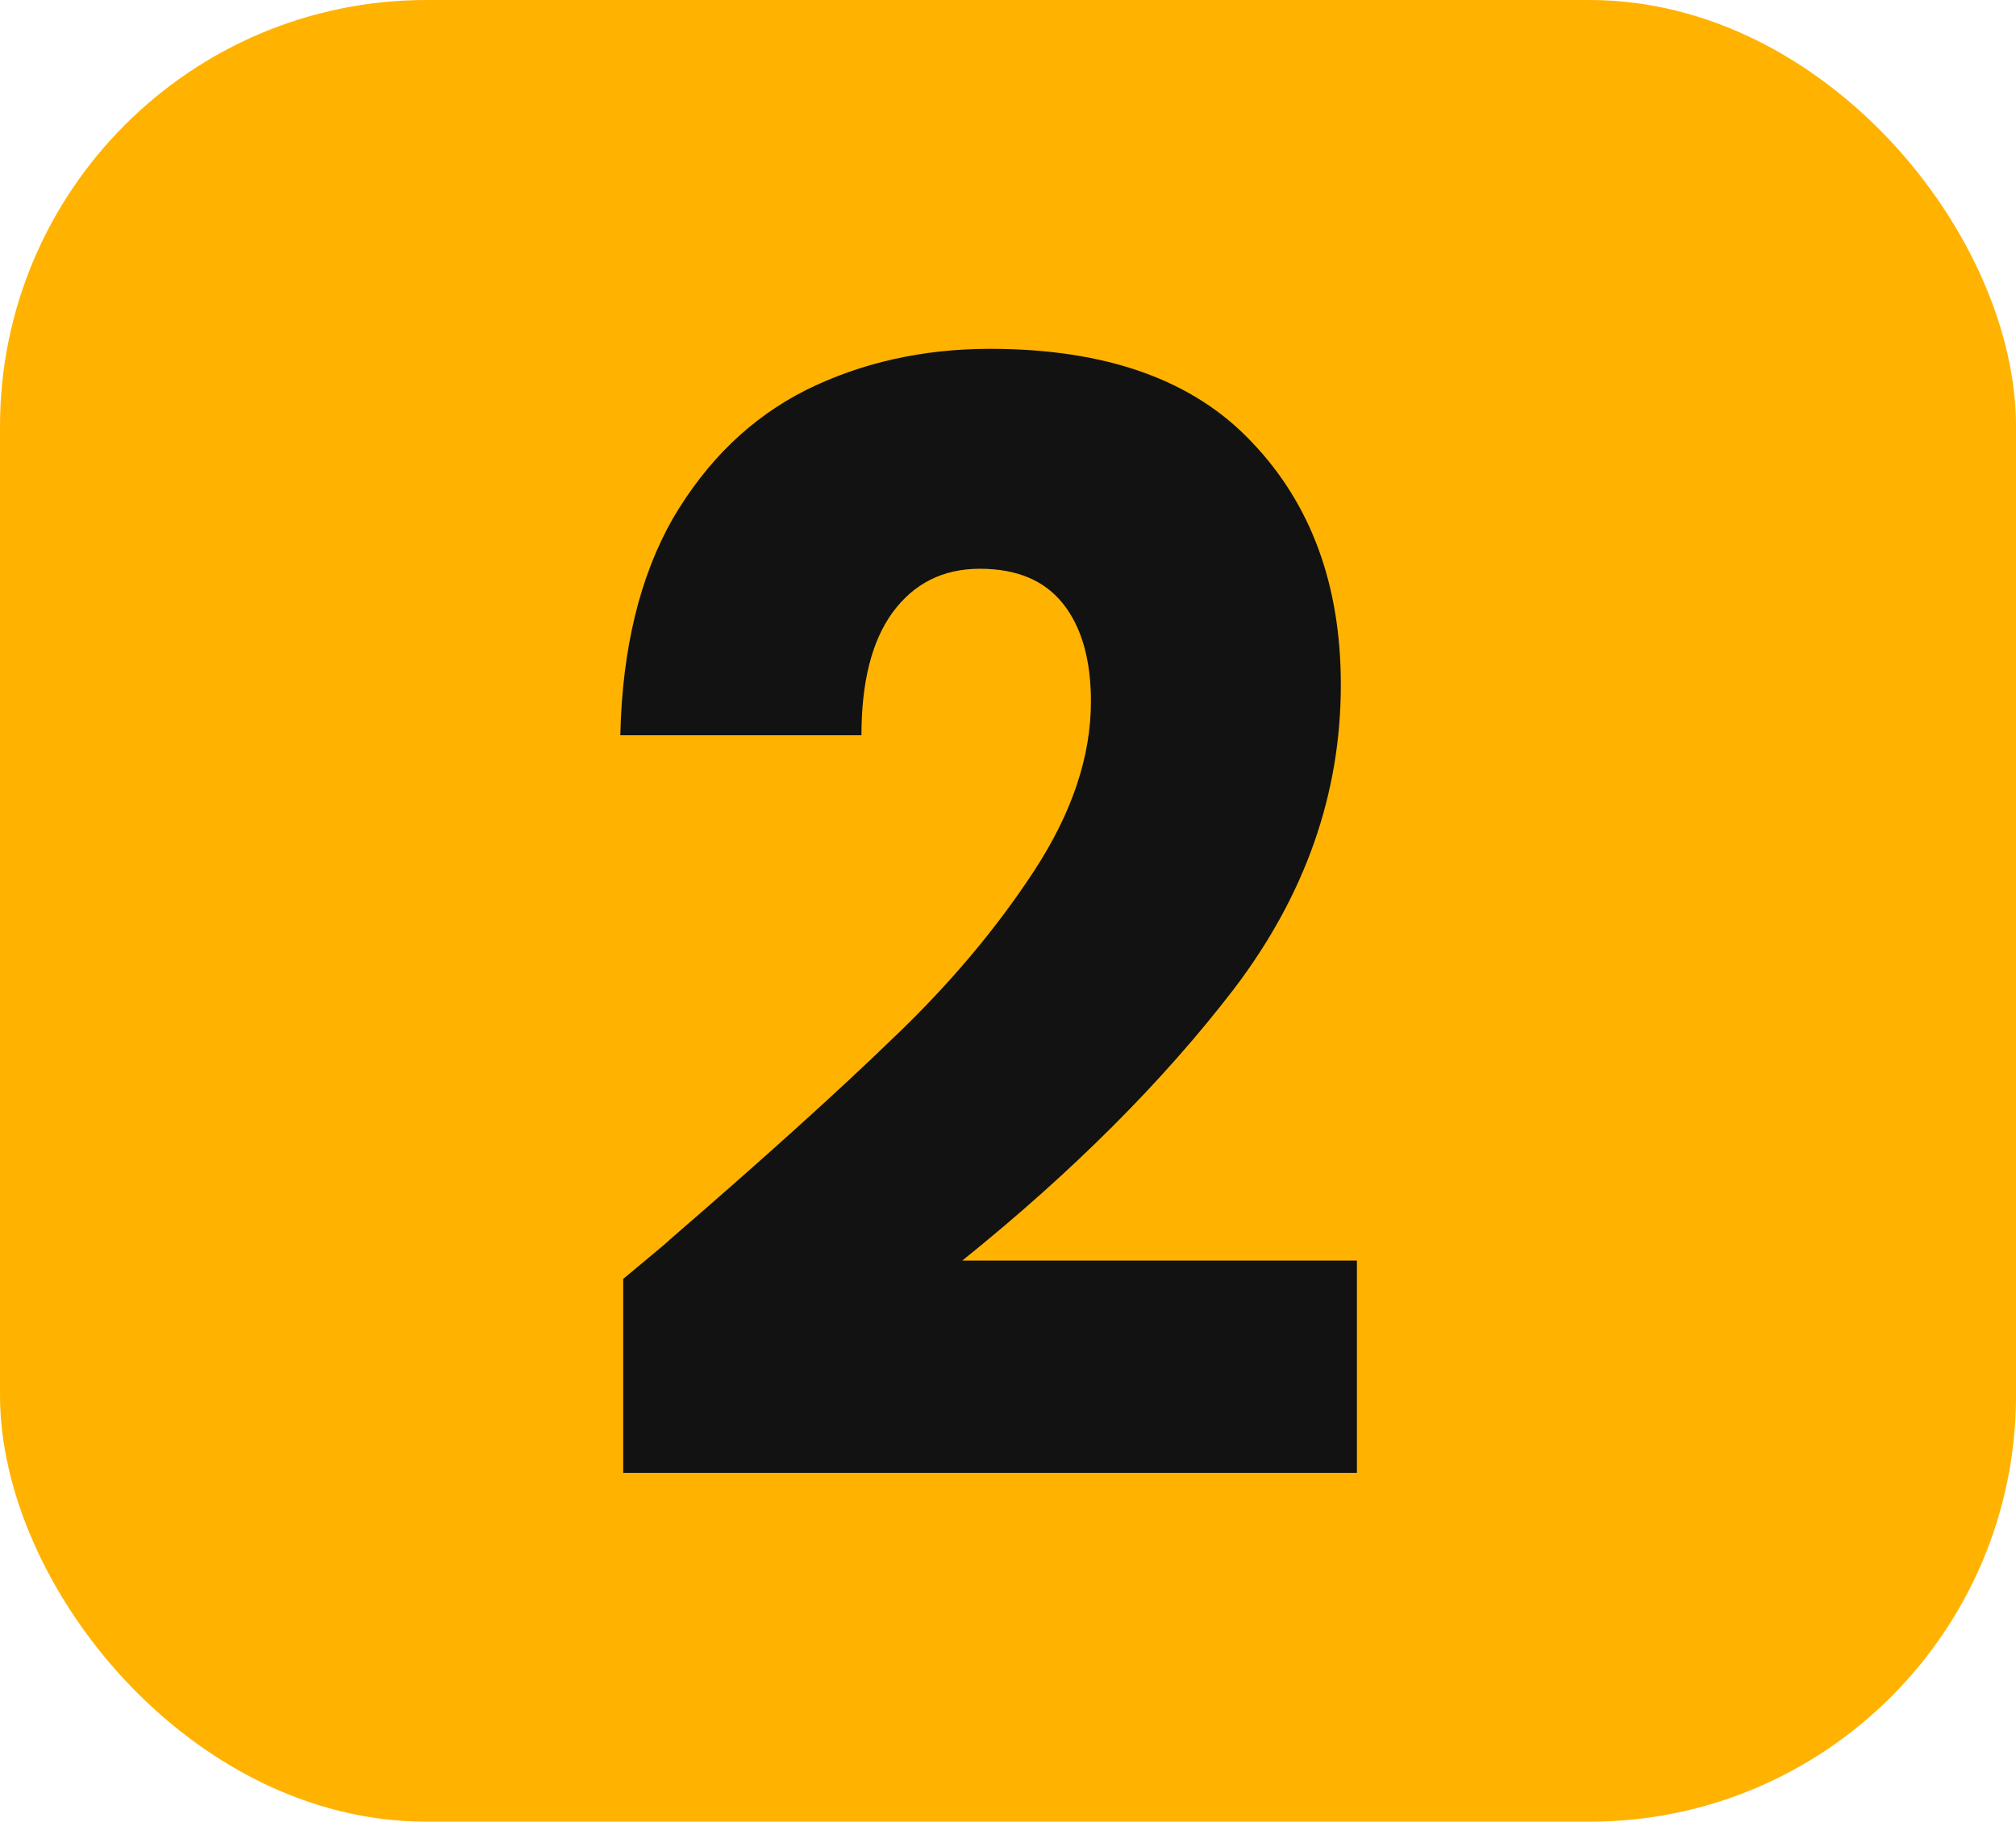
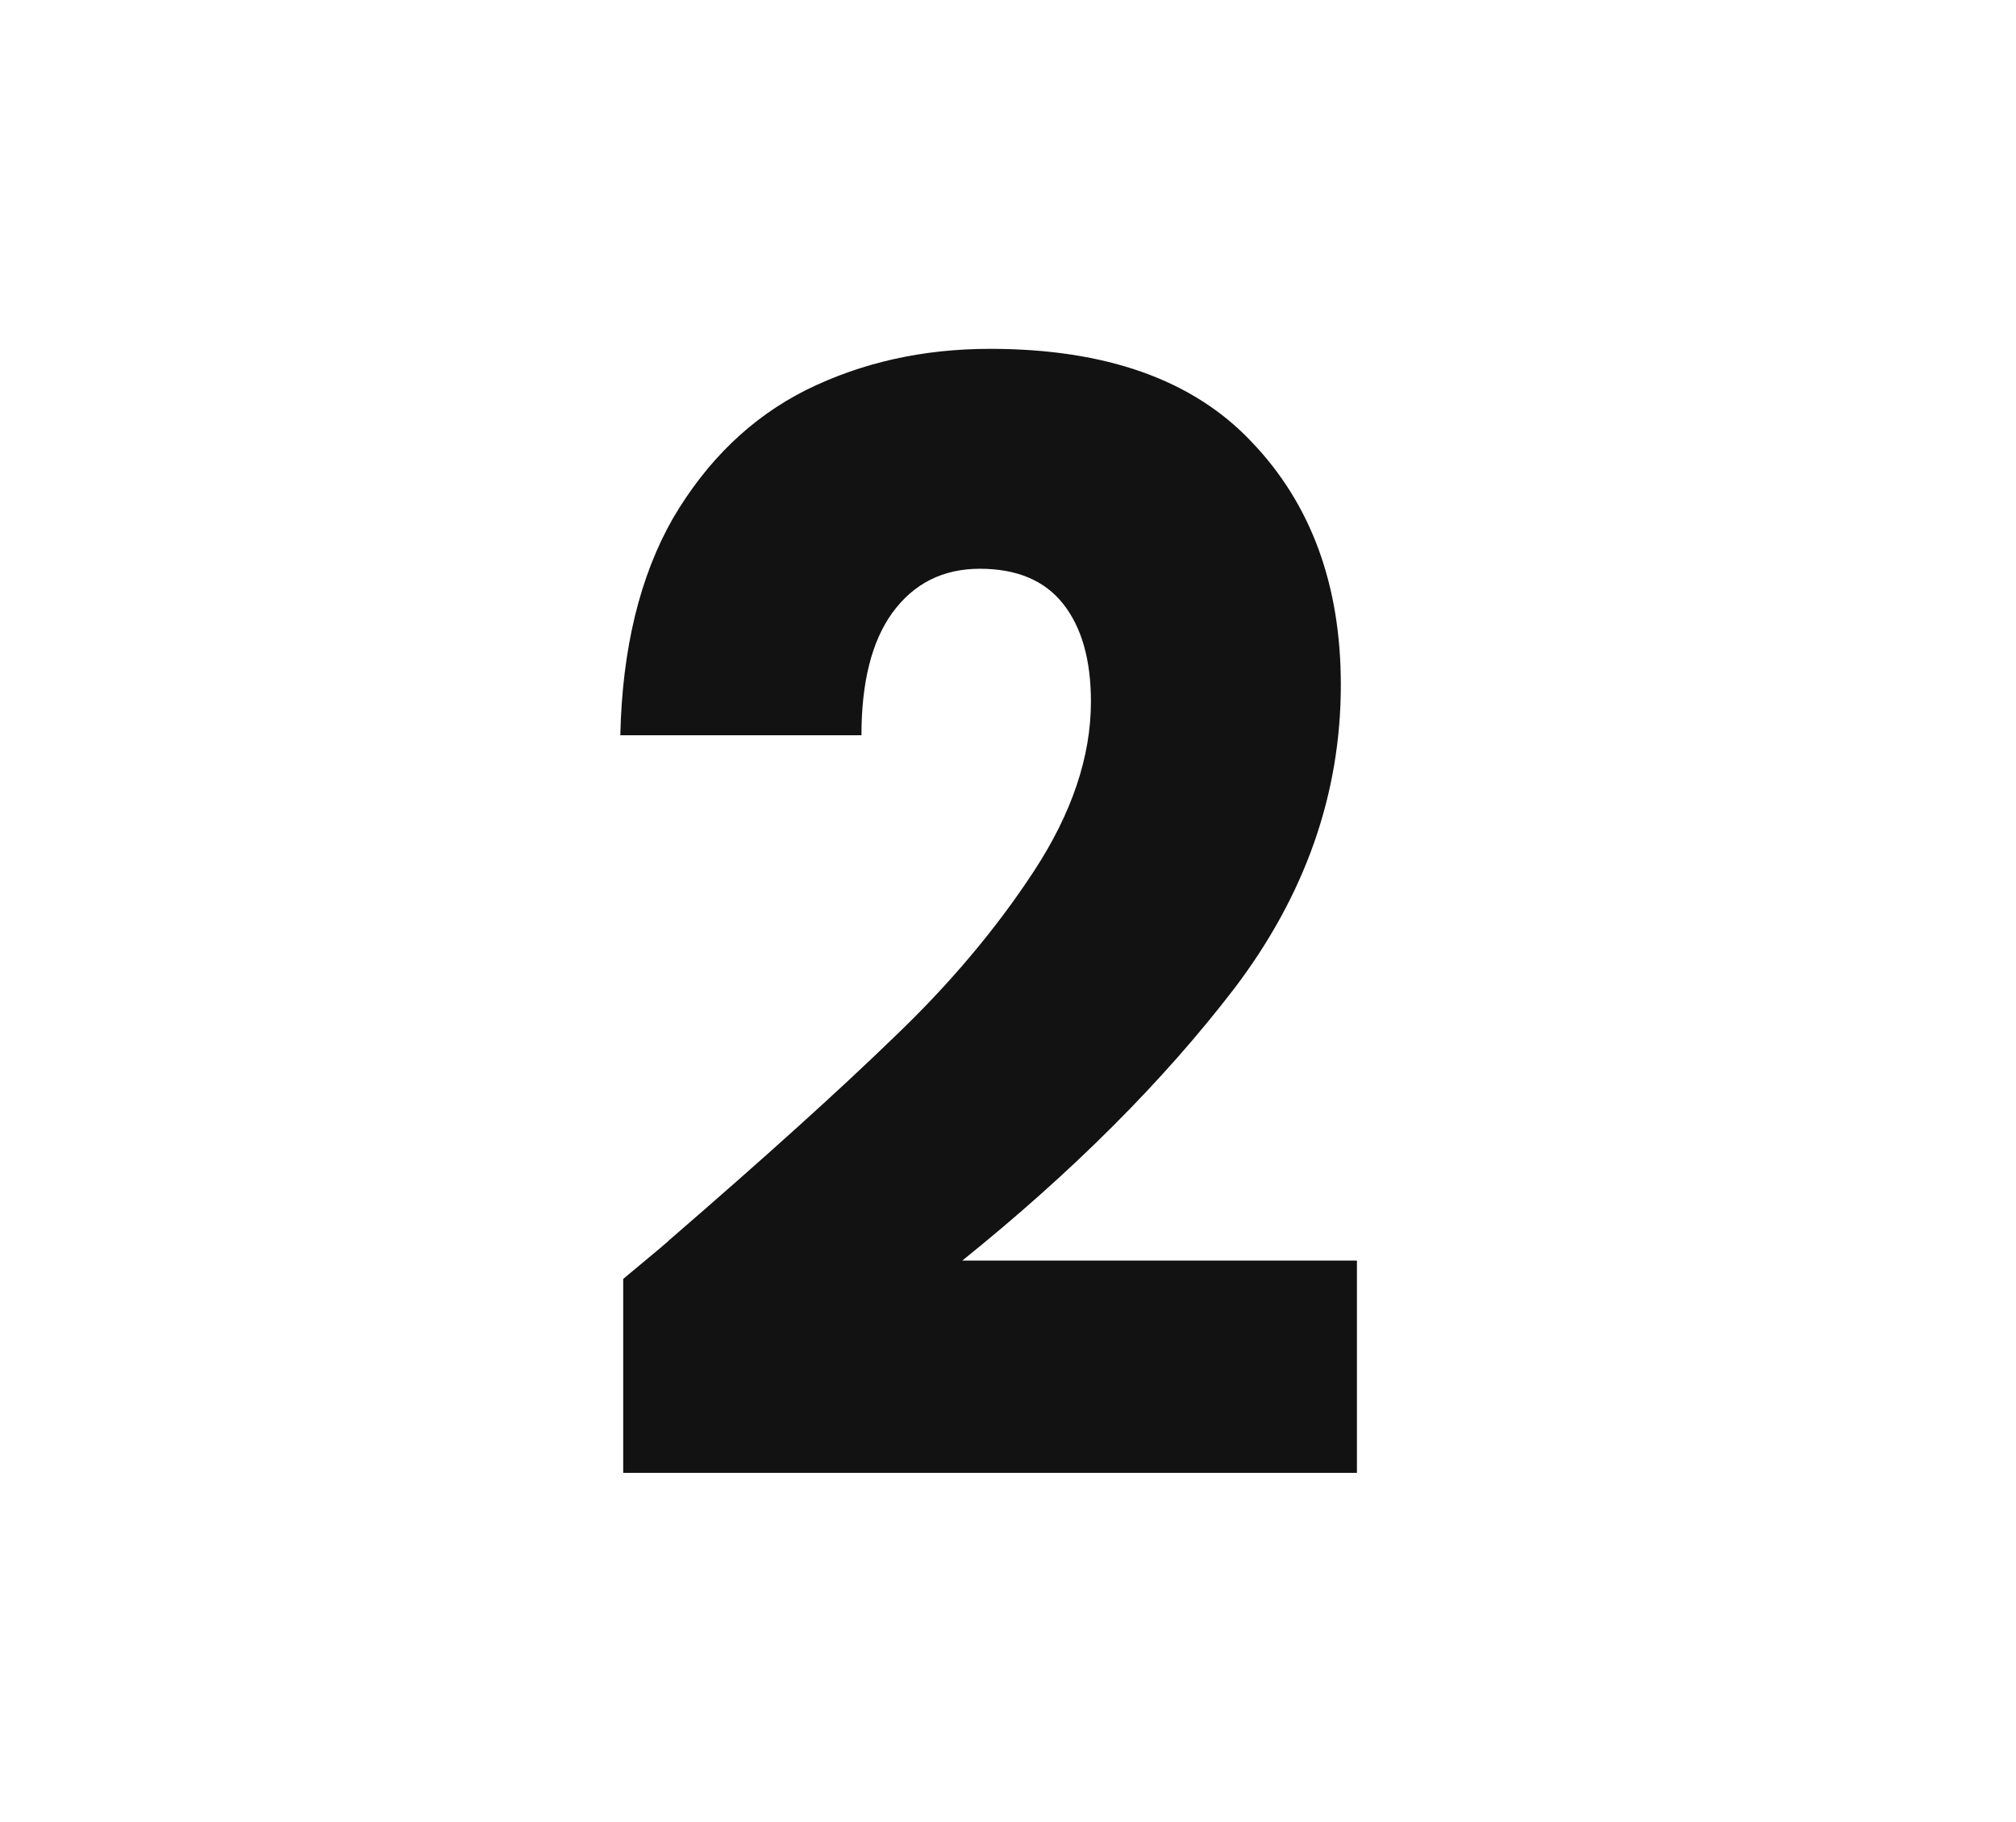
<svg xmlns="http://www.w3.org/2000/svg" width="52" height="47" viewBox="0 0 52 47" fill="none">
  <g id="n2">
-     <rect id="Rectangle 2763" width="52" height="47" rx="11" fill="#FFB300" />
    <path id="2" d="M16.075 32.996C16.93 32.287 17.319 31.958 17.244 32.011C19.707 29.883 21.642 28.136 23.05 26.77C24.482 25.404 25.689 23.973 26.669 22.476C27.649 20.978 28.139 19.52 28.139 18.102C28.139 17.025 27.9 16.184 27.423 15.58C26.945 14.976 26.229 14.674 25.274 14.674C24.319 14.674 23.565 15.055 23.012 15.817C22.484 16.552 22.22 17.603 22.22 18.969H16C16.05 16.736 16.503 14.871 17.357 13.374C18.237 11.876 19.38 10.773 20.788 10.064C22.22 9.355 23.804 9 25.538 9C28.528 9 30.778 9.801 32.286 11.403C33.819 13.006 34.585 15.094 34.585 17.669C34.585 20.479 33.668 23.093 31.833 25.509C29.999 27.9 27.661 30.238 24.821 32.523H35V38H16.075V32.996Z" fill="#121212" />
  </g>
</svg>